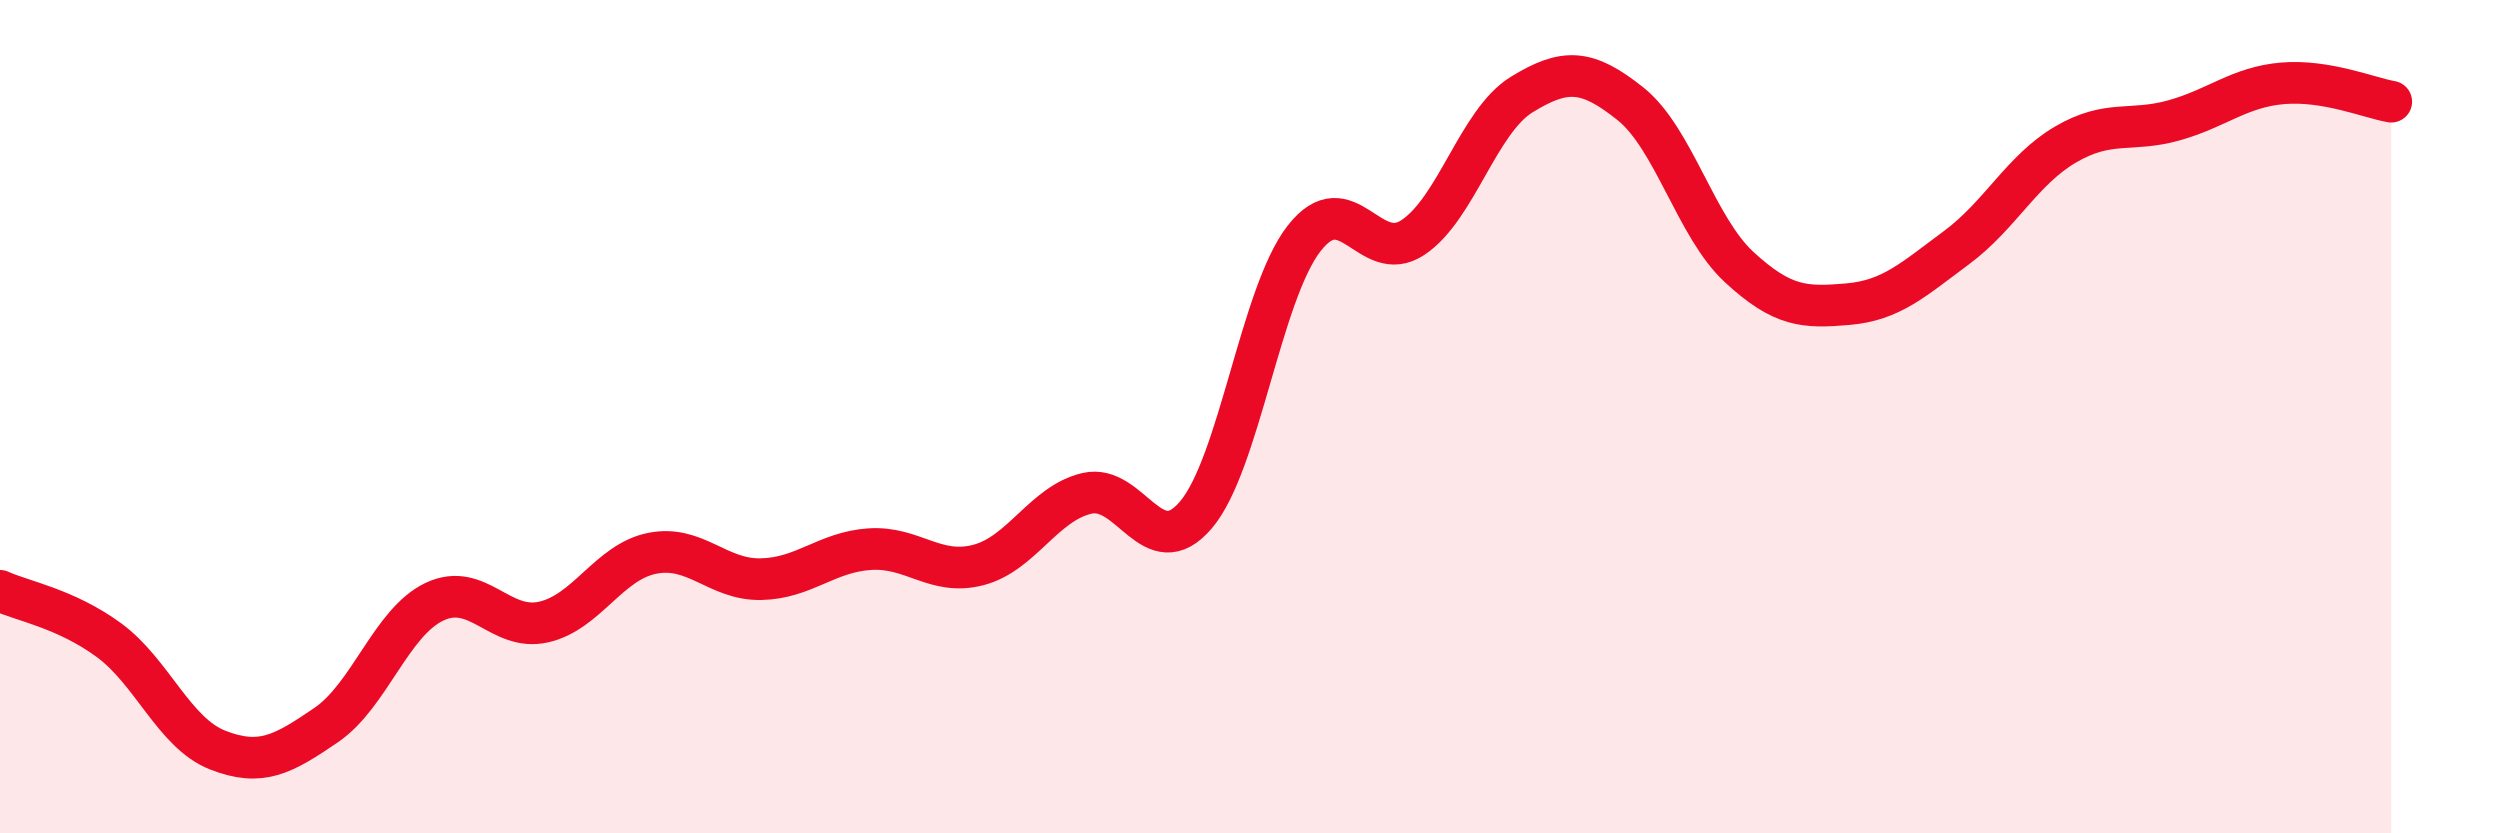
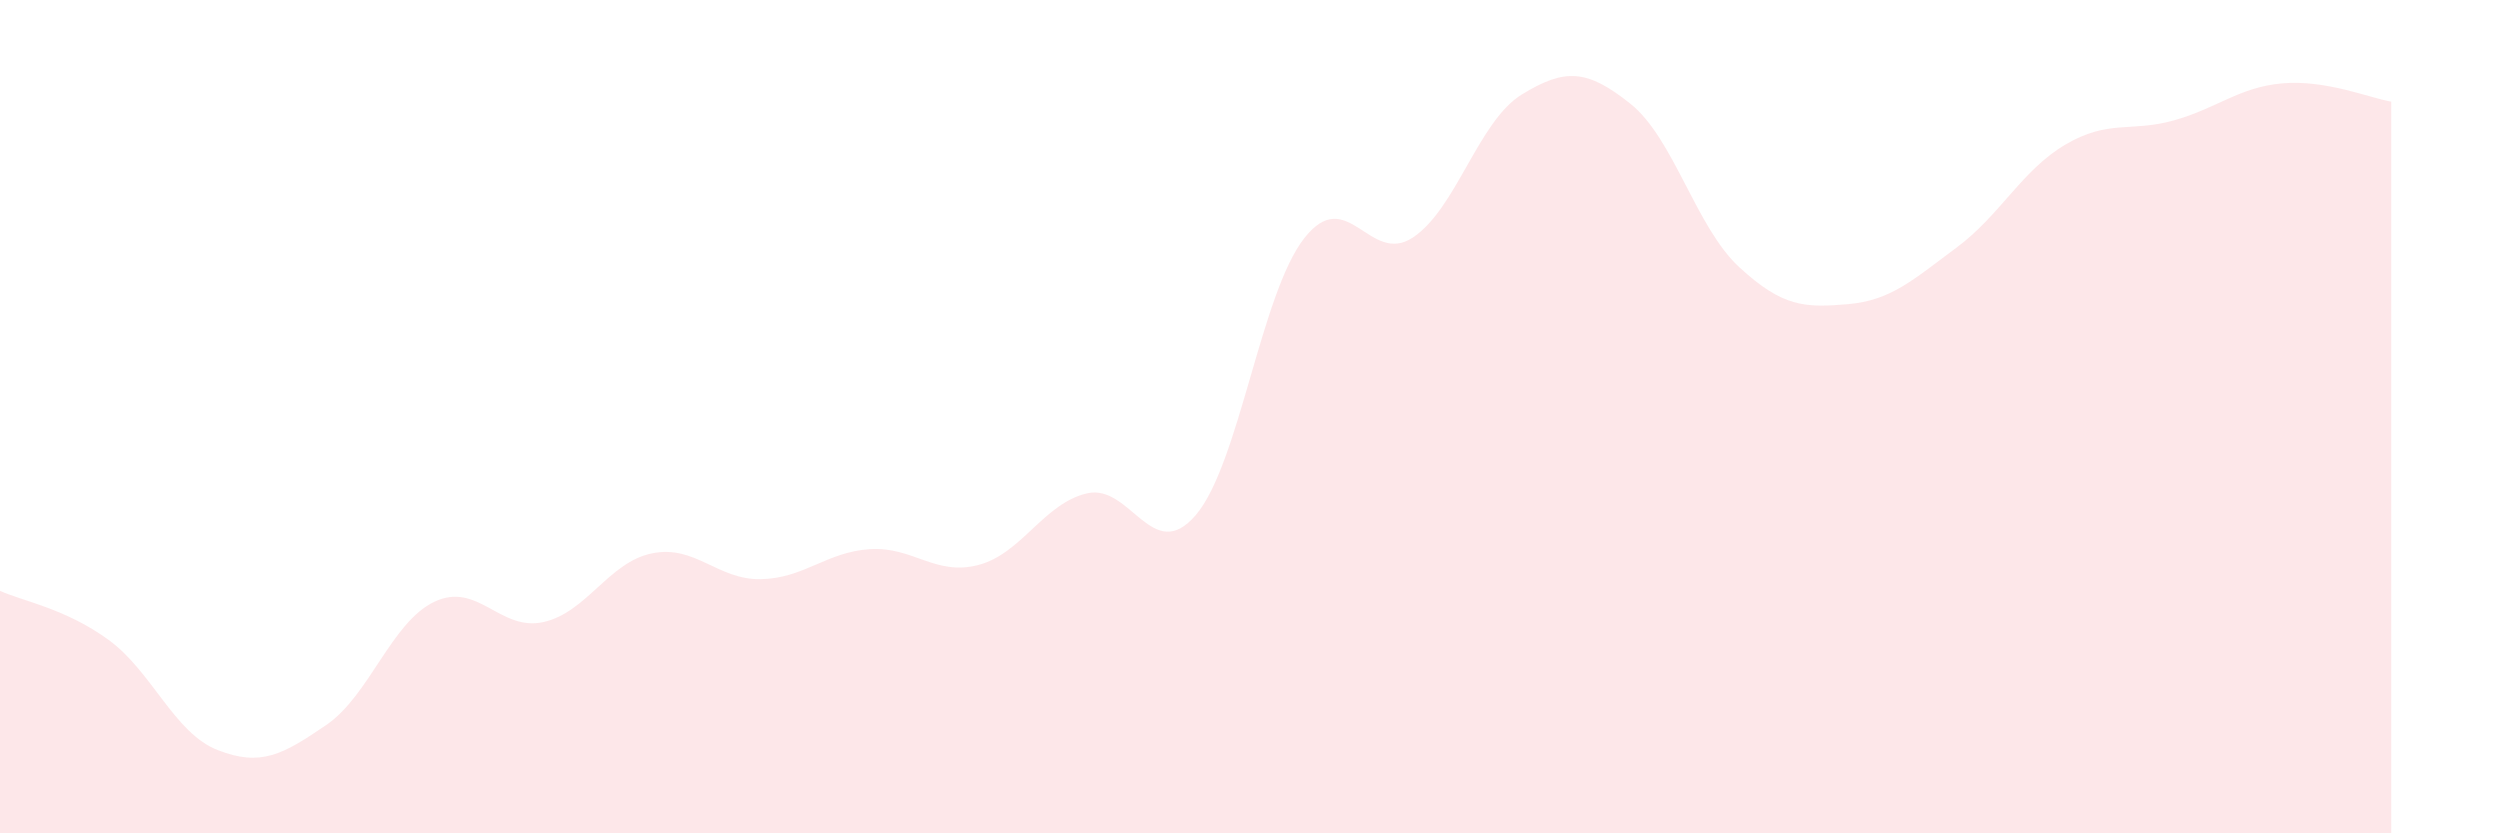
<svg xmlns="http://www.w3.org/2000/svg" width="60" height="20" viewBox="0 0 60 20">
  <path d="M 0,14.18 C 0.52,14.42 1.57,14.6 2.61,15.36 C 3.65,16.12 4.18,17.59 5.22,18 C 6.26,18.41 6.79,18.11 7.83,17.4 C 8.87,16.69 9.39,14.93 10.43,14.44 C 11.47,13.95 12,15.16 13.04,14.93 C 14.08,14.7 14.61,13.49 15.65,13.28 C 16.69,13.07 17.22,13.92 18.26,13.9 C 19.3,13.88 19.83,13.25 20.87,13.18 C 21.91,13.11 22.44,13.83 23.48,13.56 C 24.52,13.29 25.05,12.08 26.09,11.84 C 27.13,11.6 27.66,13.58 28.7,12.36 C 29.74,11.14 30.26,7.05 31.3,5.72 C 32.34,4.39 32.87,6.39 33.91,5.7 C 34.95,5.01 35.48,2.91 36.52,2.27 C 37.56,1.63 38.09,1.66 39.13,2.49 C 40.17,3.32 40.7,5.45 41.74,6.41 C 42.78,7.37 43.31,7.39 44.35,7.3 C 45.39,7.21 45.92,6.71 46.96,5.94 C 48,5.17 48.53,4.08 49.57,3.47 C 50.61,2.86 51.13,3.18 52.17,2.89 C 53.21,2.6 53.74,2.09 54.78,2 C 55.82,1.91 56.87,2.35 57.39,2.44L57.39 20L0 20Z" fill="#EB0A25" opacity="0.1" stroke-linecap="round" stroke-linejoin="round" />
-   <path d="M 0,14.18 C 0.52,14.42 1.57,14.6 2.61,15.36 C 3.65,16.12 4.18,17.59 5.22,18 C 6.26,18.41 6.79,18.11 7.83,17.4 C 8.87,16.69 9.39,14.93 10.43,14.44 C 11.47,13.95 12,15.16 13.04,14.93 C 14.08,14.7 14.61,13.49 15.65,13.28 C 16.69,13.07 17.22,13.92 18.26,13.9 C 19.3,13.88 19.83,13.25 20.87,13.18 C 21.91,13.11 22.44,13.83 23.48,13.56 C 24.52,13.29 25.05,12.08 26.09,11.84 C 27.13,11.6 27.66,13.58 28.7,12.36 C 29.74,11.14 30.26,7.05 31.3,5.72 C 32.34,4.39 32.87,6.39 33.91,5.7 C 34.95,5.01 35.48,2.91 36.52,2.27 C 37.56,1.63 38.09,1.66 39.13,2.49 C 40.17,3.32 40.7,5.45 41.74,6.41 C 42.78,7.37 43.31,7.39 44.35,7.3 C 45.39,7.21 45.92,6.71 46.96,5.94 C 48,5.17 48.53,4.08 49.57,3.47 C 50.61,2.86 51.13,3.18 52.17,2.89 C 53.21,2.6 53.74,2.09 54.78,2 C 55.82,1.91 56.87,2.35 57.39,2.44" stroke="#EB0A25" stroke-width="1" fill="none" stroke-linecap="round" stroke-linejoin="round" />
</svg>